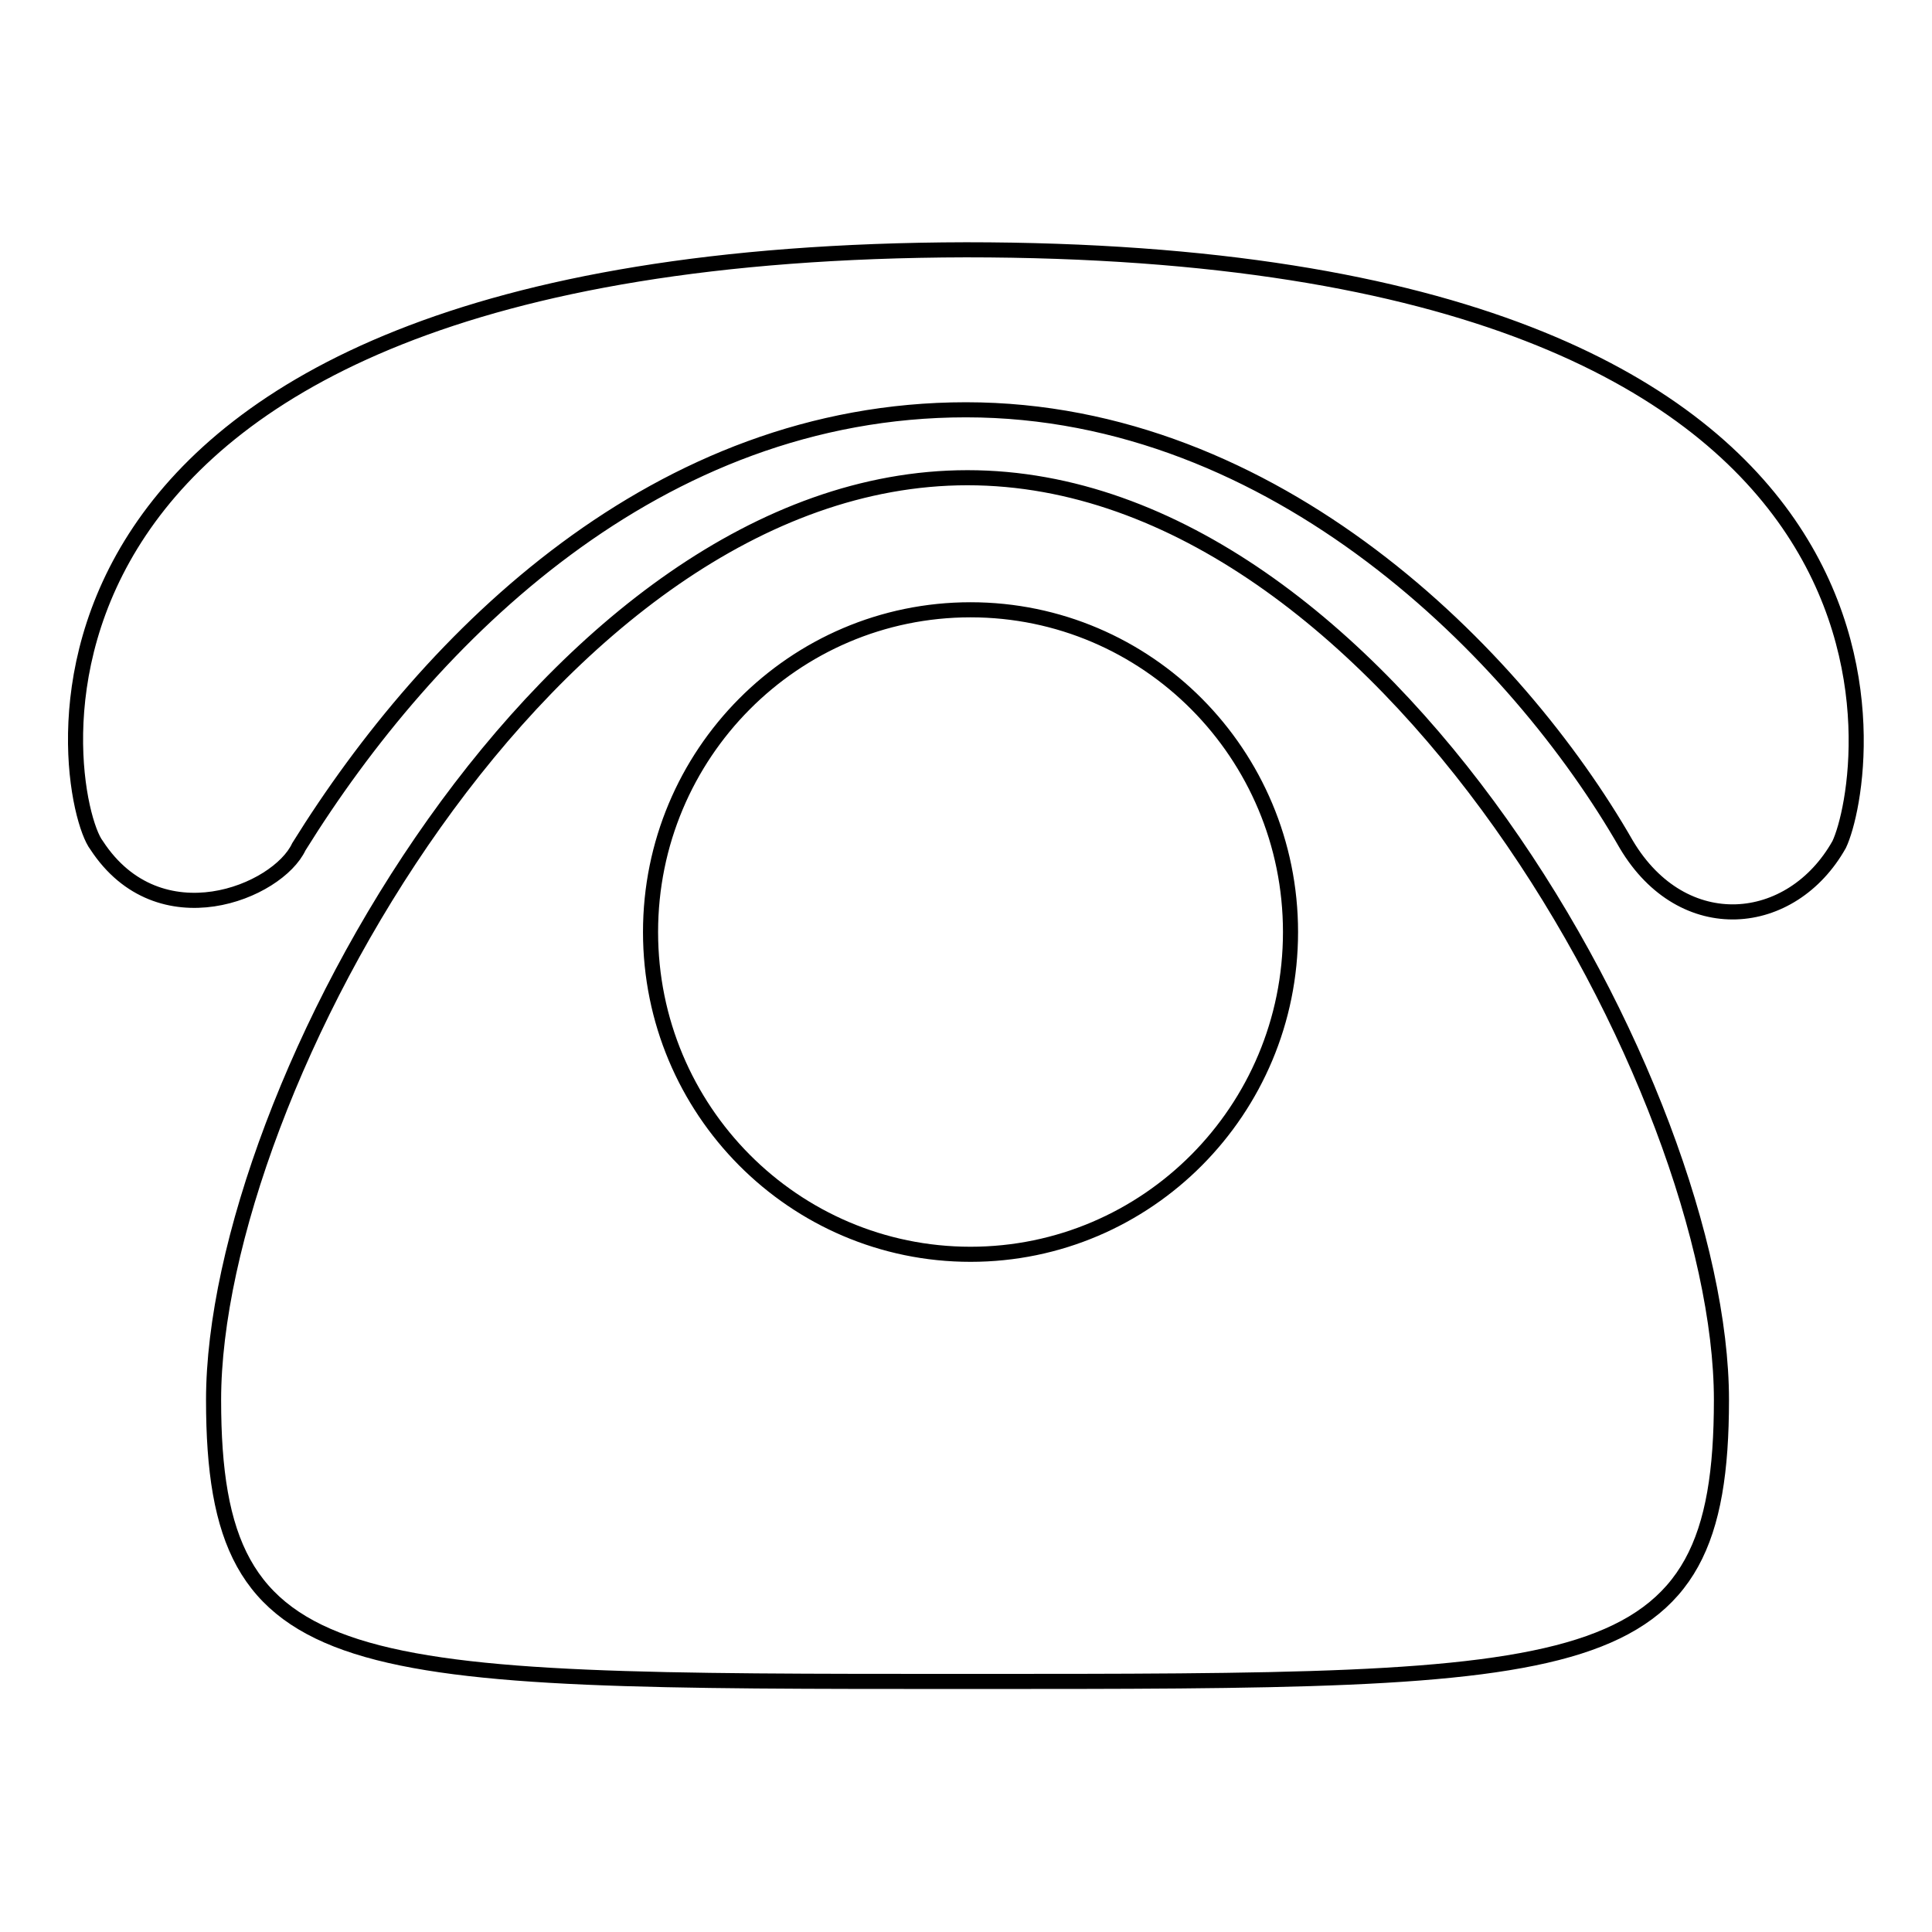
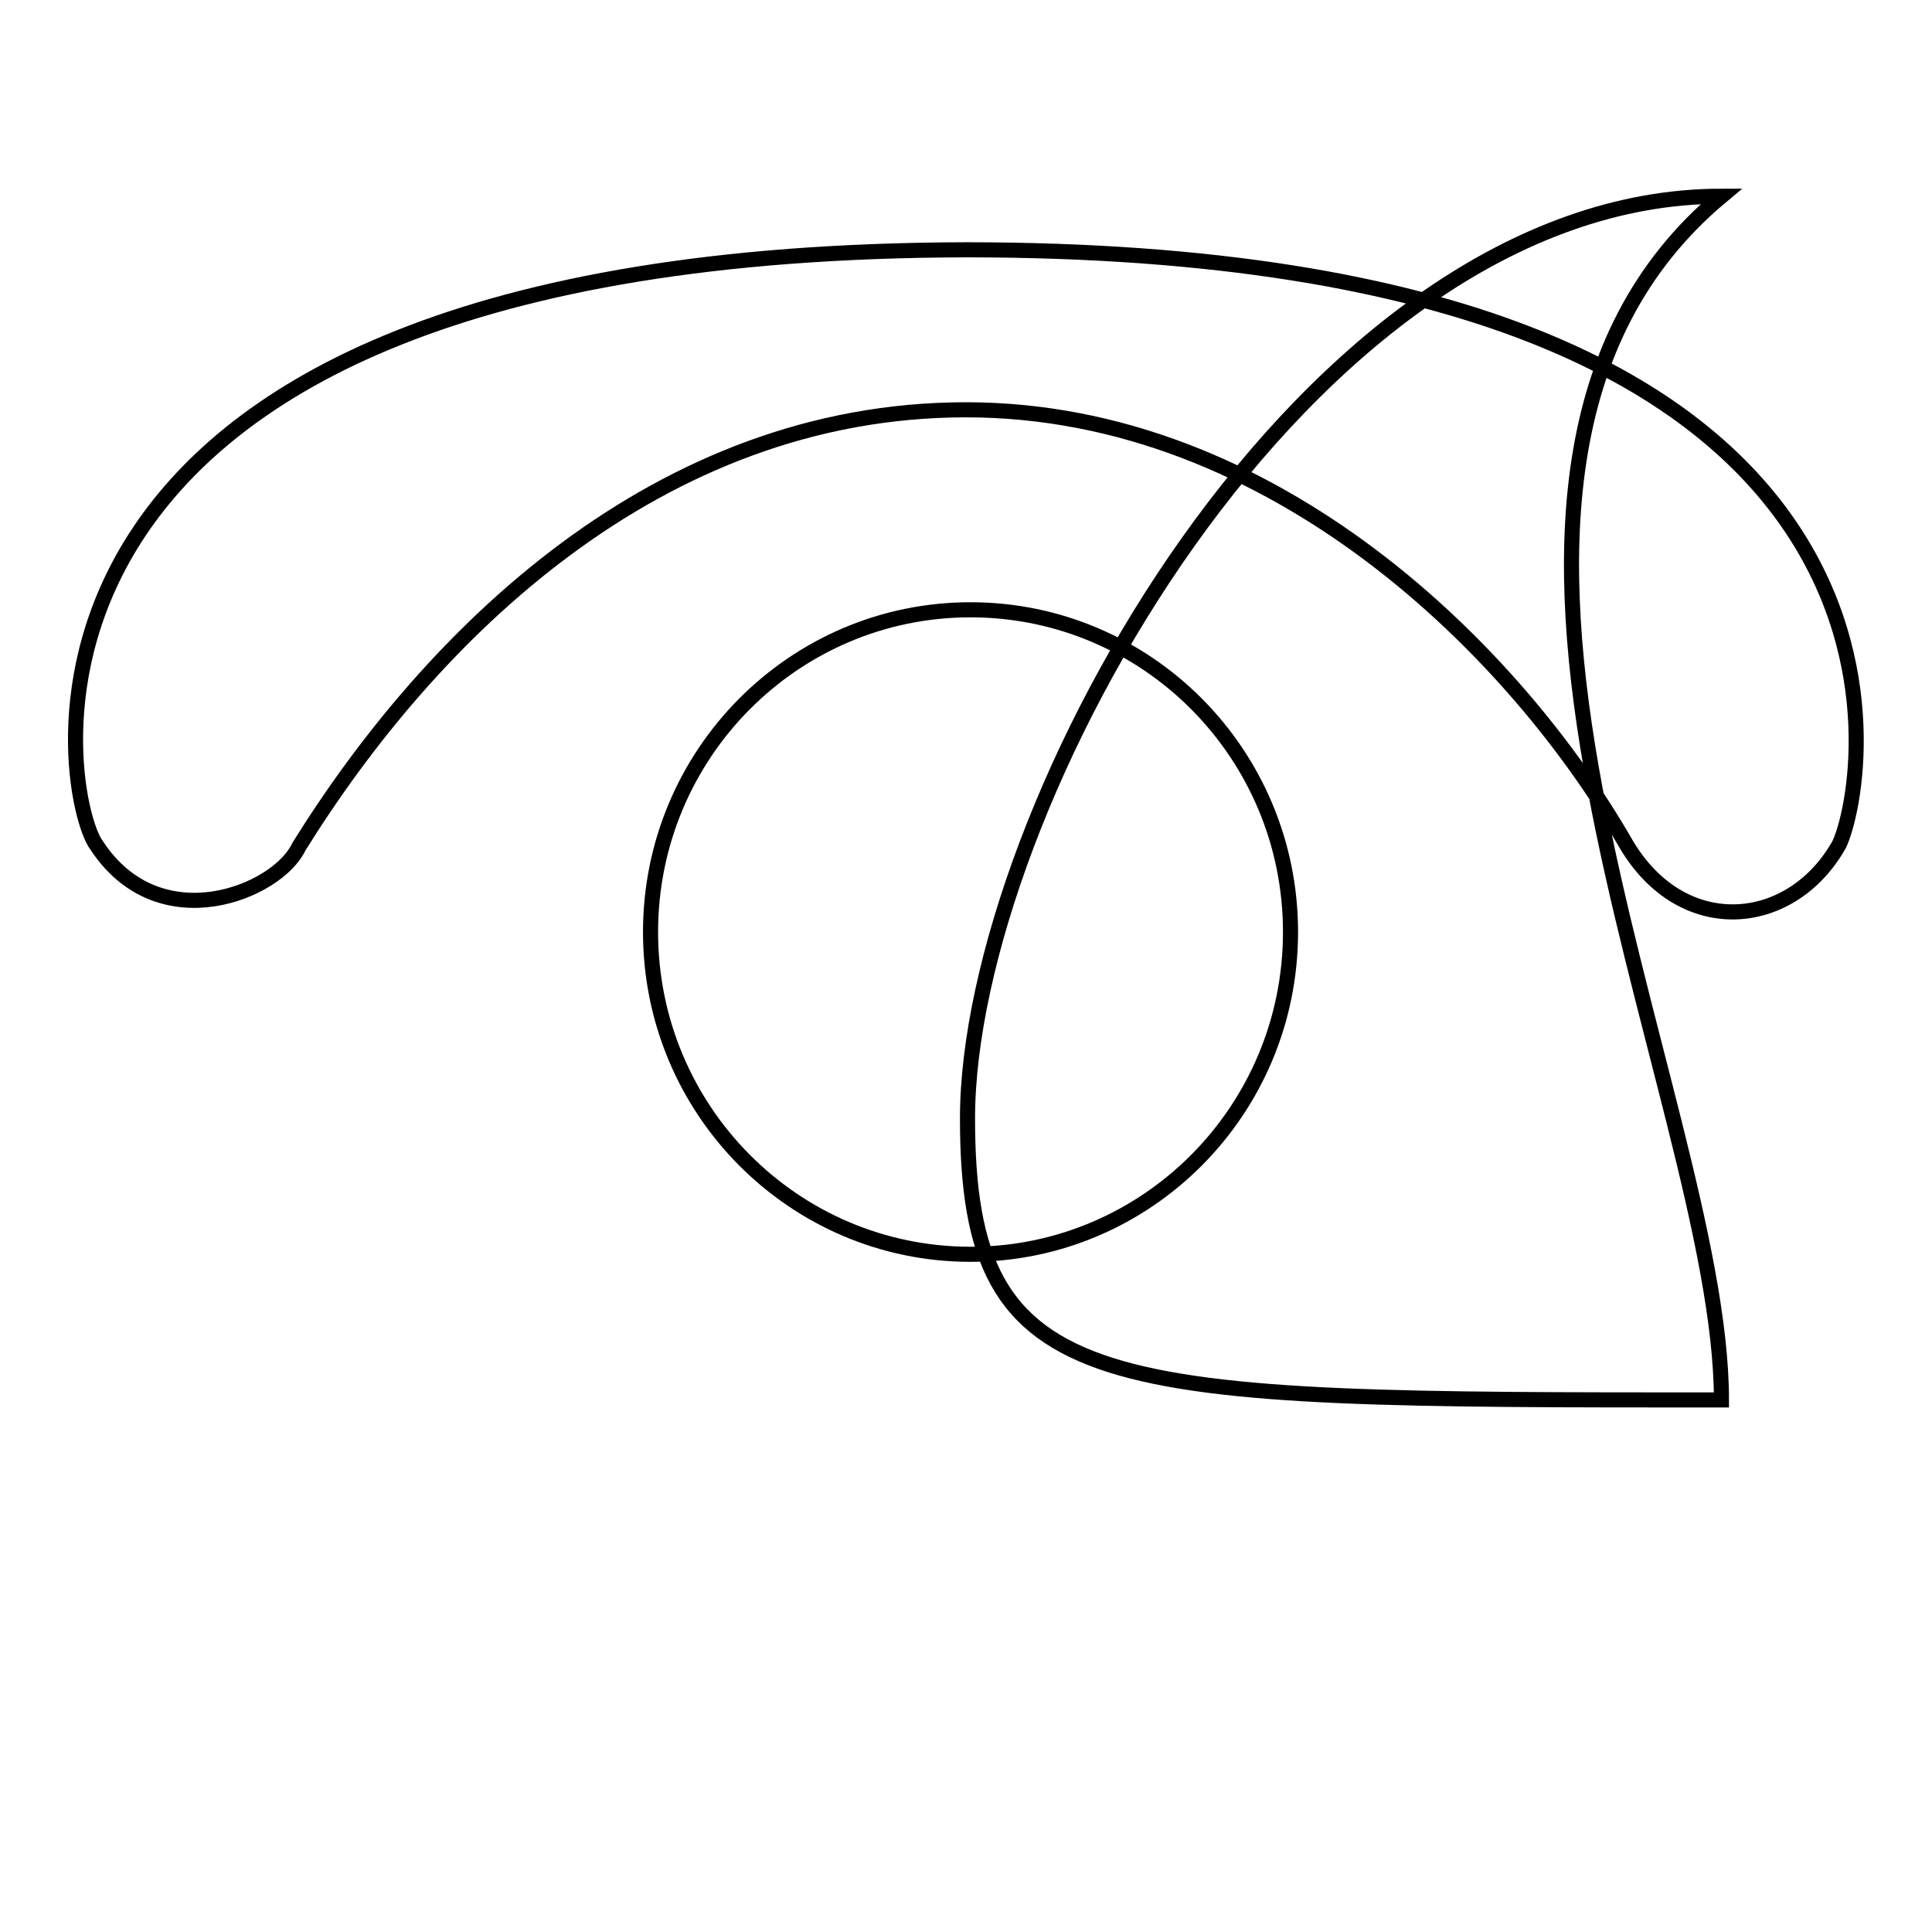
<svg xmlns="http://www.w3.org/2000/svg" version="1.1" x="0px" y="0px" viewBox="0 0 256 256" enable-background="new 0 0 256 256" xml:space="preserve">
  <g>
-     <path stroke-width="2" fill-opacity="0" stroke="#000000" d="M228.1,185.5c0,37.4-17.1,37.3-99.9,37.3c-82.7,0-99.9,0.1-99.9-37.3c0-40.8,44.7-122.2,99.9-122.2 C183.4,63.3,228.1,144.7,228.1,185.5z M128.6,80.8c-23.4,0-42.4,19.1-42.4,42.7c0,23.6,19,42.7,42.4,42.7 c23.4,0,42.4-19.1,42.4-42.7C171,99.9,152,80.8,128.6,80.8z M39.6,112.2c17.4-28,47.5-57.9,88.4-57.9c41,0,73,32.3,87.5,57.6 c7.5,12.6,21.9,11.2,28.2,0c4-8.4,16.6-78.8-115.7-78.8C-5.7,33.4,8.1,105.9,12.8,112C21.1,124.7,36.8,118.2,39.6,112.2z" />
+     <path stroke-width="2" fill-opacity="0" stroke="#000000" d="M228.1,185.5c-82.7,0-99.9,0.1-99.9-37.3c0-40.8,44.7-122.2,99.9-122.2 C183.4,63.3,228.1,144.7,228.1,185.5z M128.6,80.8c-23.4,0-42.4,19.1-42.4,42.7c0,23.6,19,42.7,42.4,42.7 c23.4,0,42.4-19.1,42.4-42.7C171,99.9,152,80.8,128.6,80.8z M39.6,112.2c17.4-28,47.5-57.9,88.4-57.9c41,0,73,32.3,87.5,57.6 c7.5,12.6,21.9,11.2,28.2,0c4-8.4,16.6-78.8-115.7-78.8C-5.7,33.4,8.1,105.9,12.8,112C21.1,124.7,36.8,118.2,39.6,112.2z" />
  </g>
</svg>